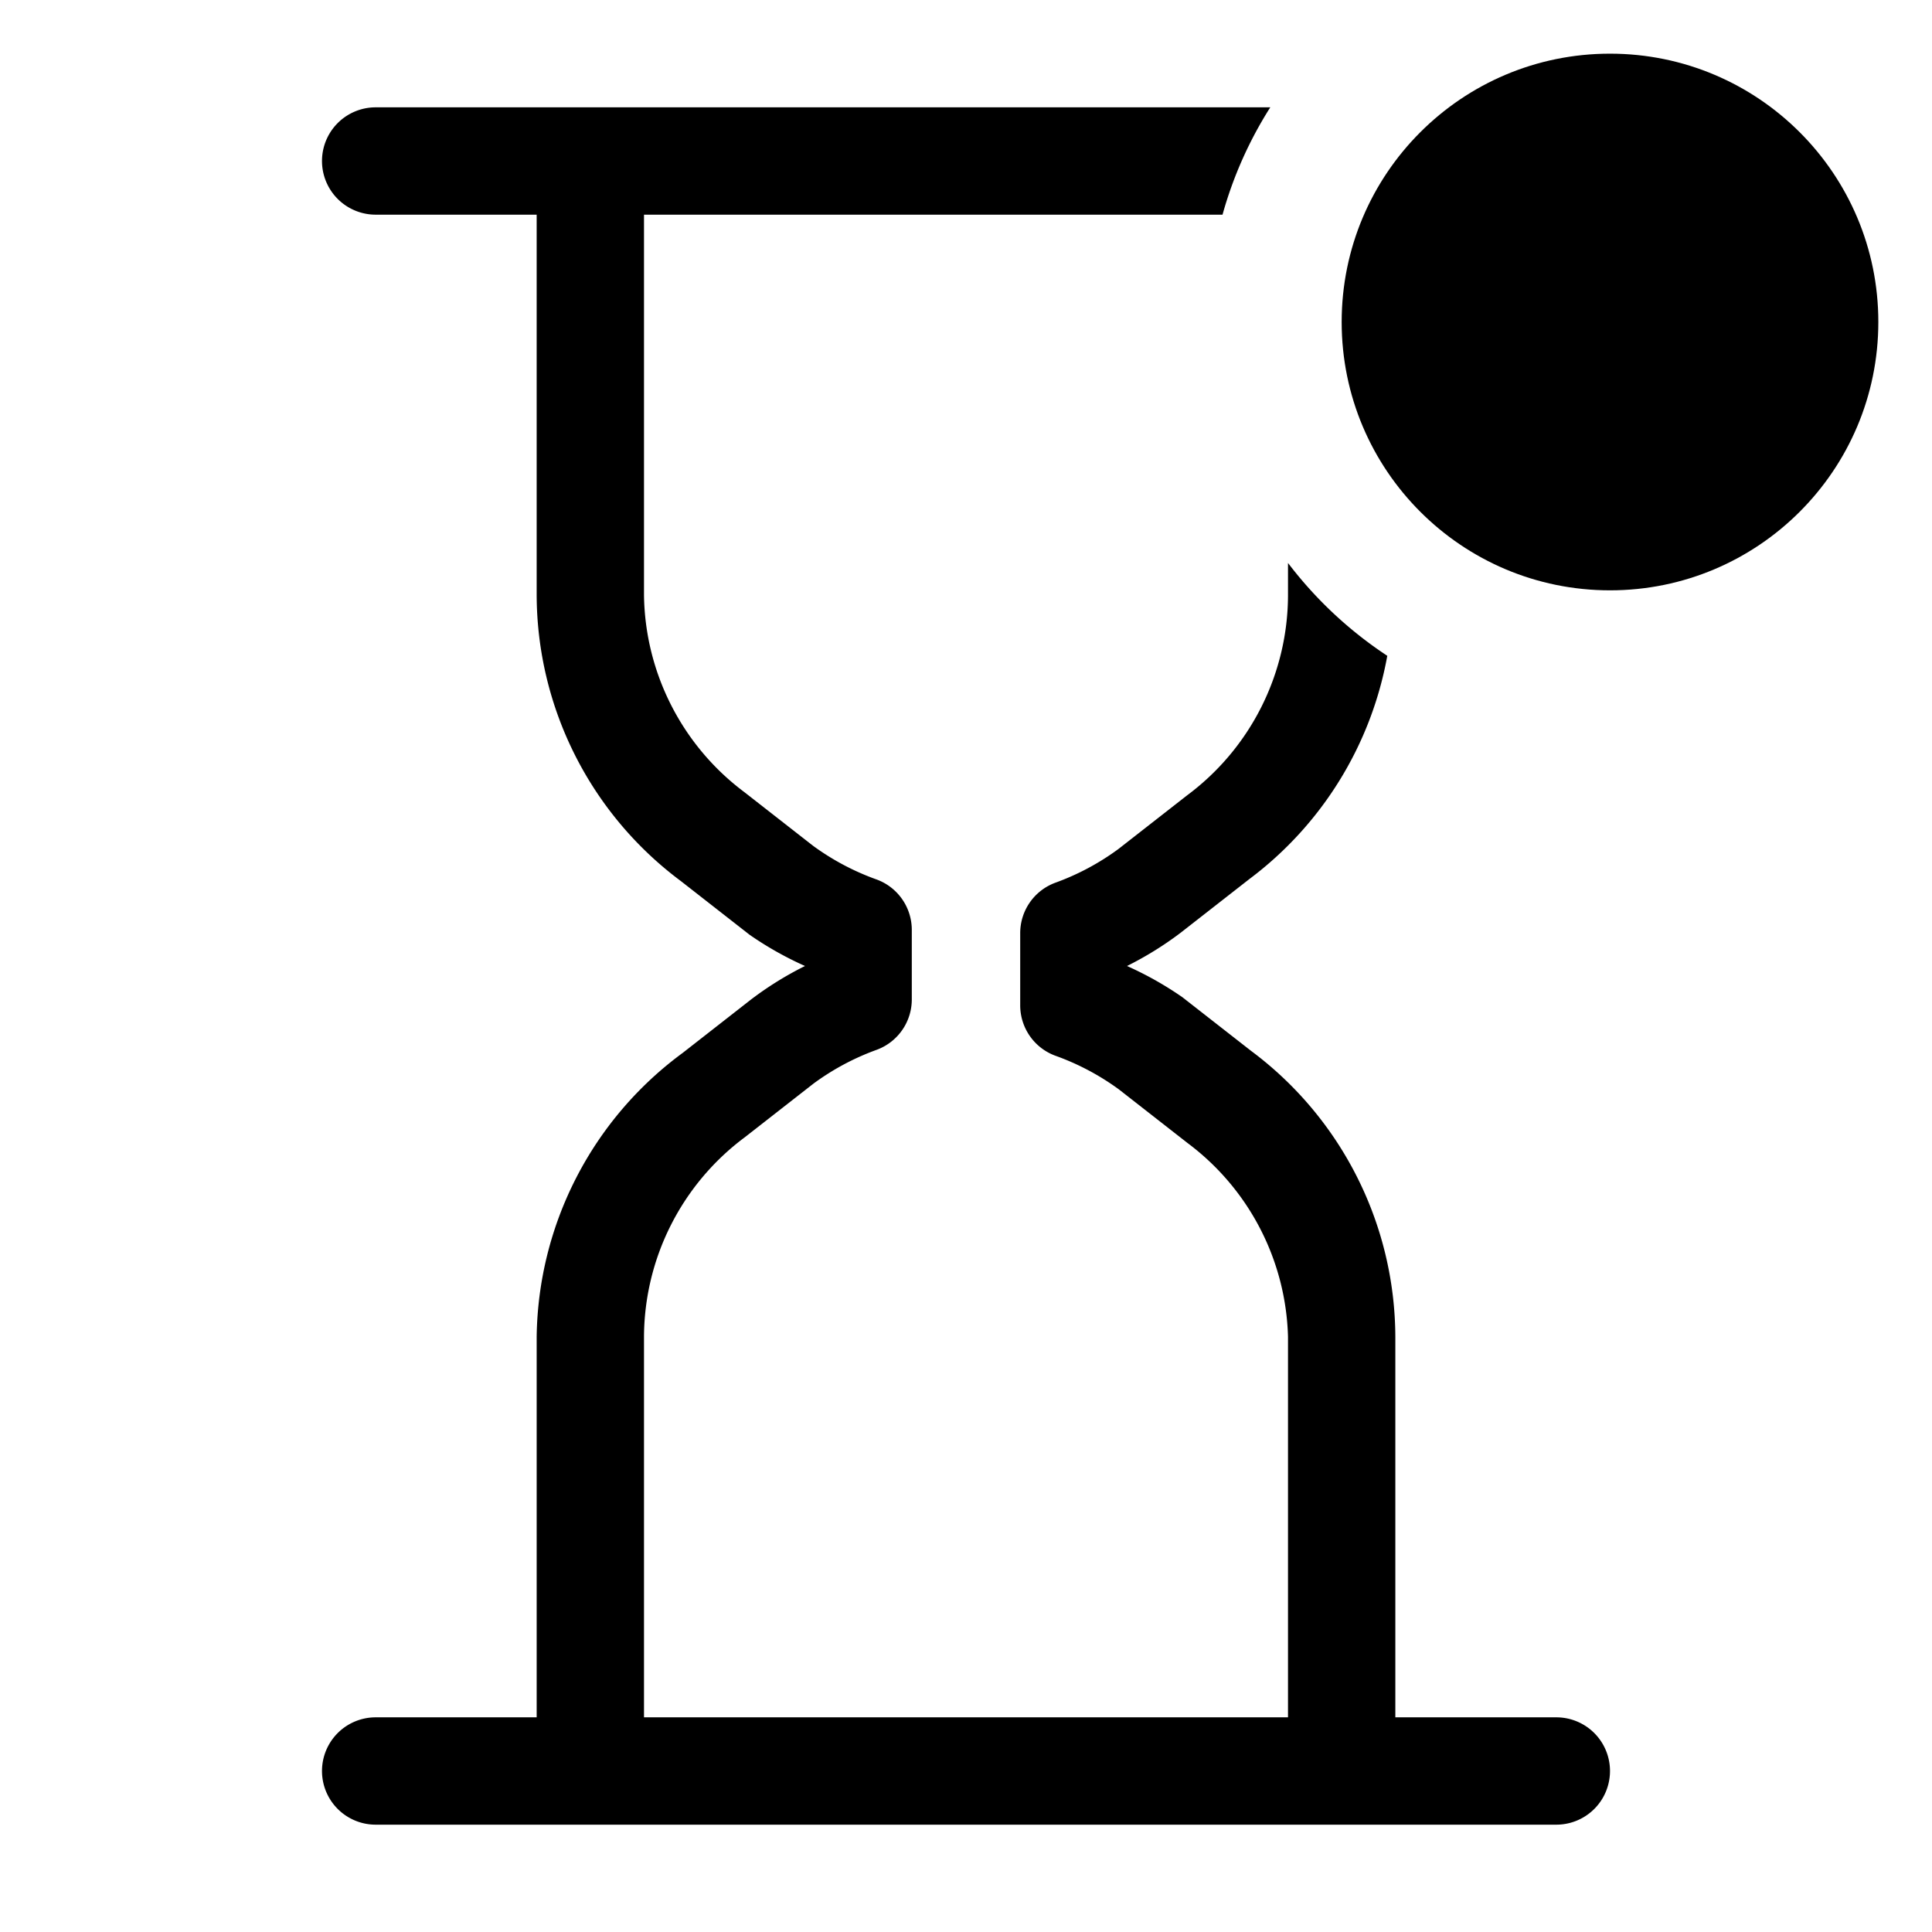
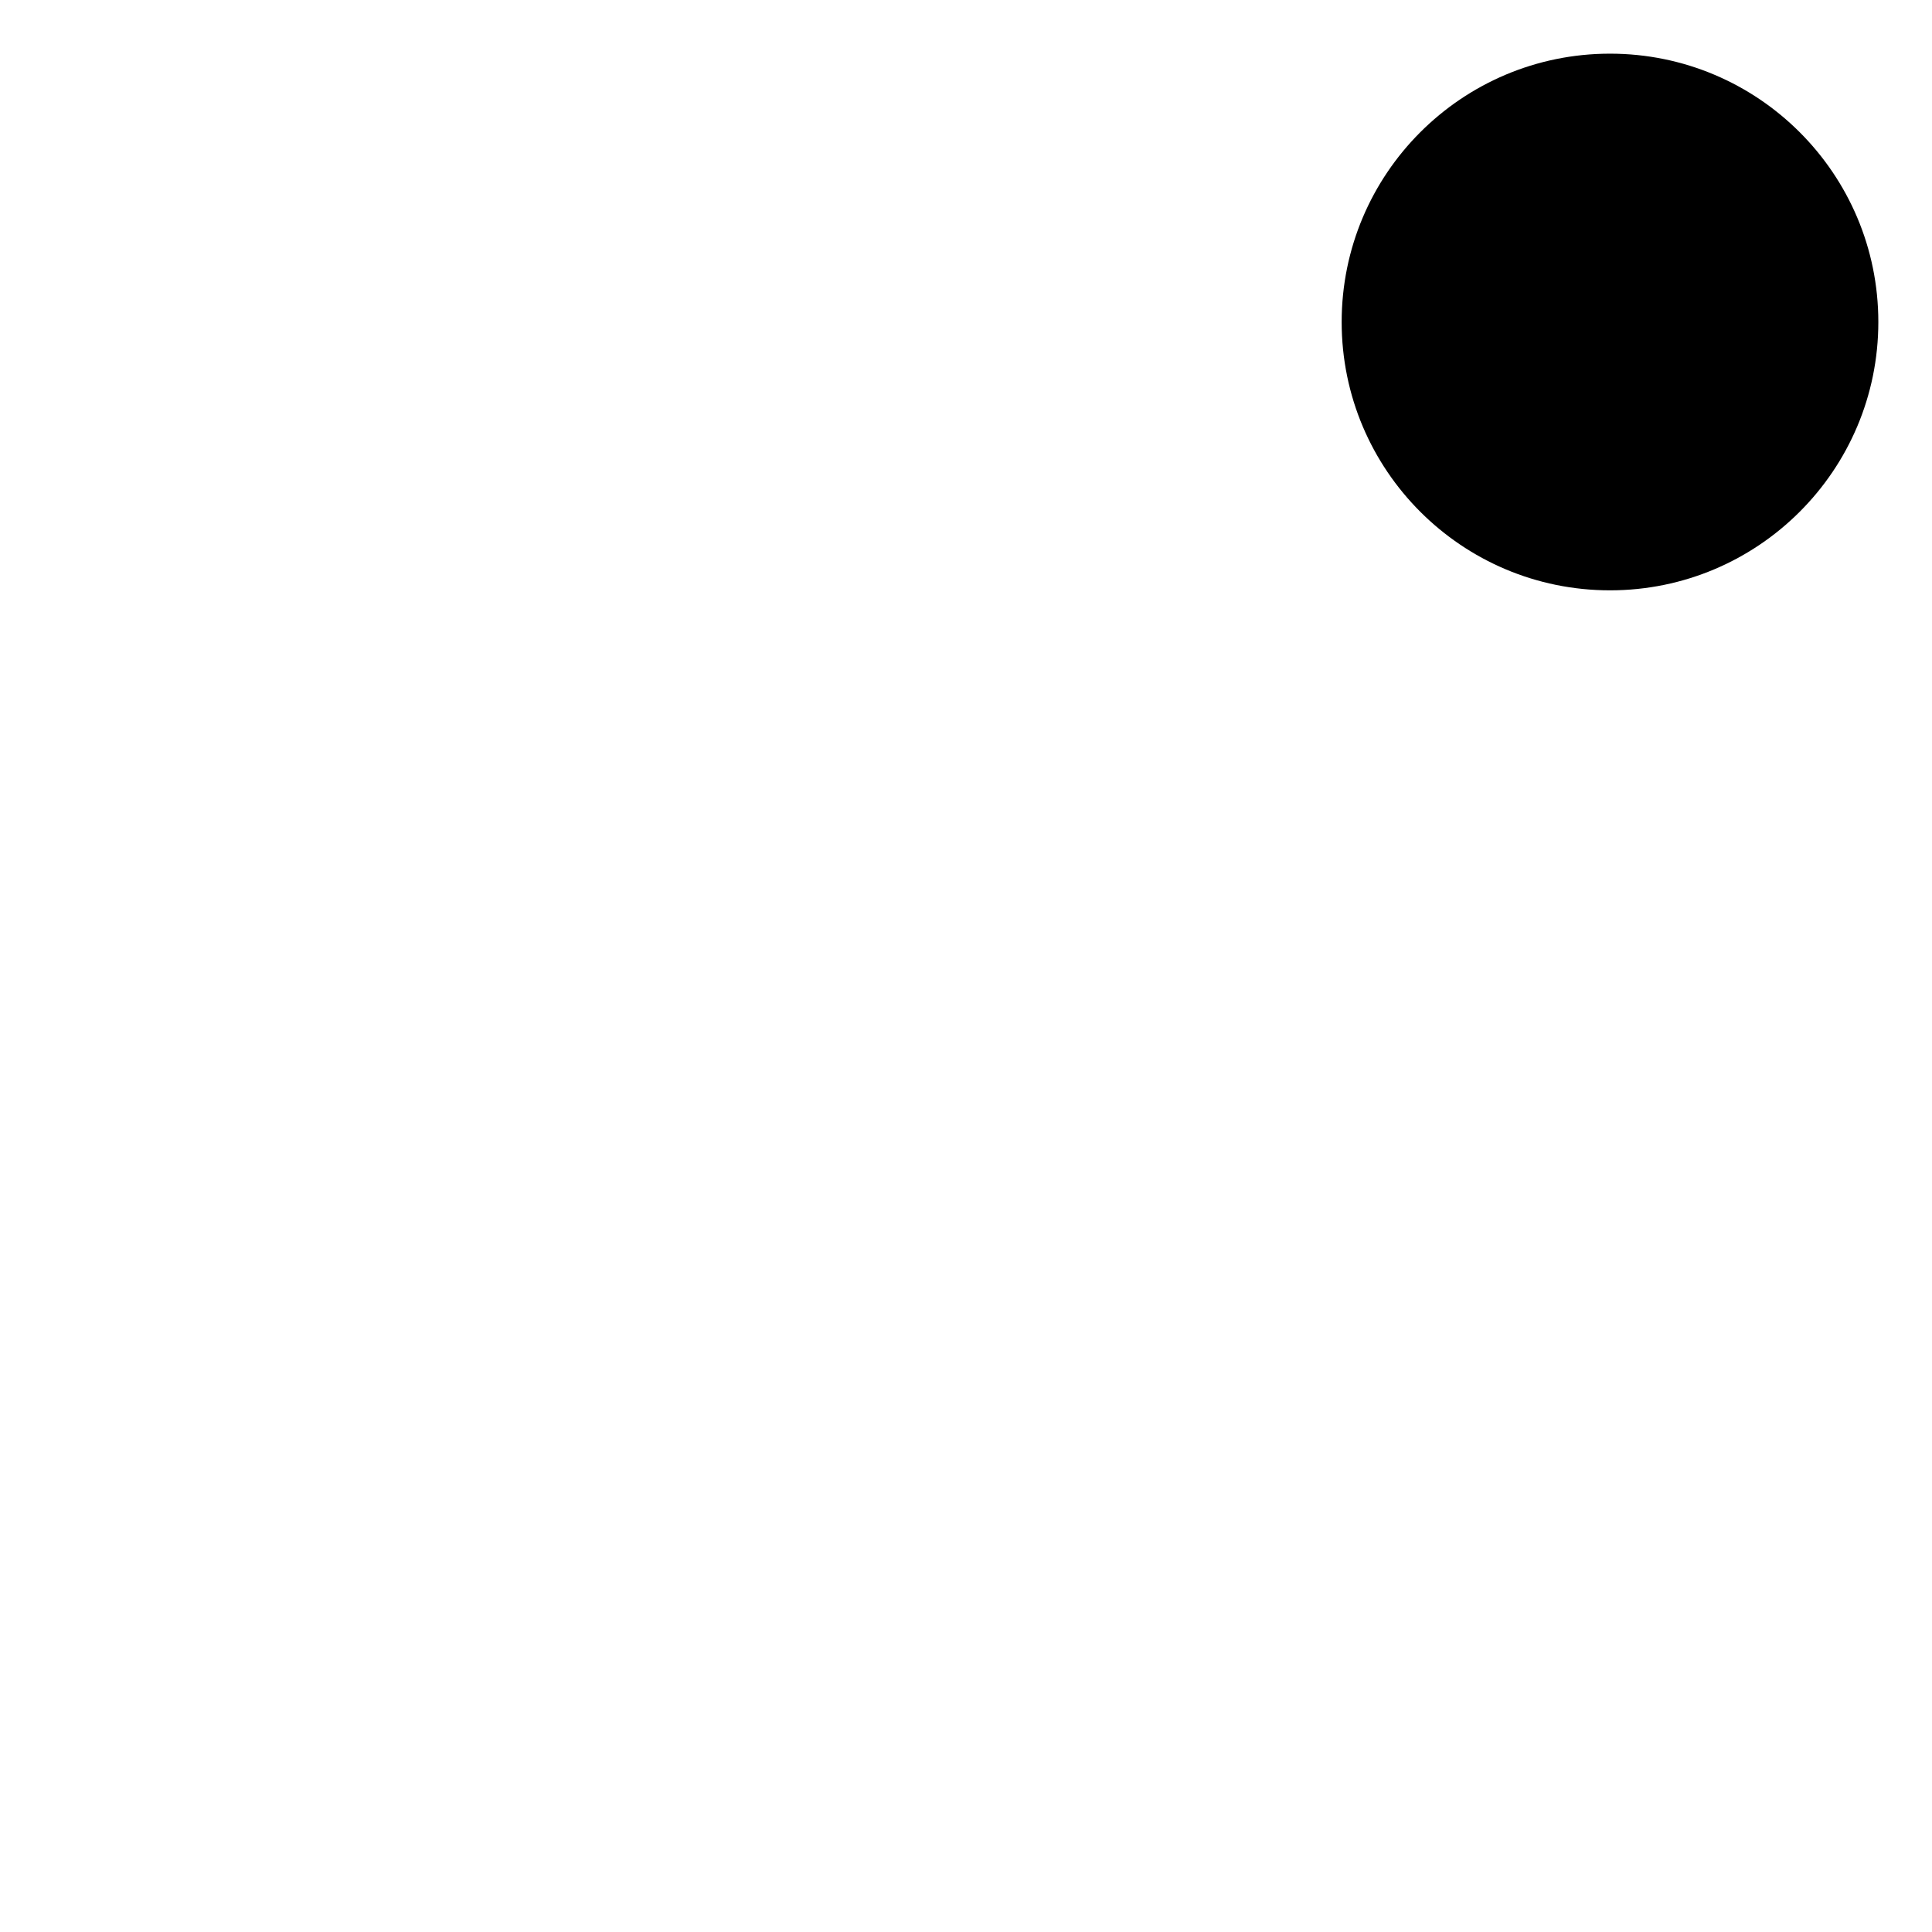
<svg xmlns="http://www.w3.org/2000/svg" width="800" height="800" viewBox="0 0 36 36">
-   <path fill="currentColor" d="M29 32h-3v-7.09a6.67 6.67 0 0 0-2.69-5.33l-1.28-1A6.36 6.36 0 0 0 21 18a6.29 6.29 0 0 0 1-.62l1.28-1a6.68 6.68 0 0 0 2.57-4.16A7.53 7.53 0 0 1 24 10.49v.61a4.66 4.66 0 0 1-1.88 3.72l-1.28 1a4.66 4.66 0 0 1-1.18.63a1 1 0 0 0-.65.94v1.34a1 1 0 0 0 .65.94a4.67 4.67 0 0 1 1.19.63l1.28 1A4.66 4.66 0 0 1 24 24.91V32H12v-7.09a4.66 4.66 0 0 1 1.88-3.72l1.28-1a4.66 4.66 0 0 1 1.18-.63a1 1 0 0 0 .65-.94v-1.29a1 1 0 0 0-.65-.94a4.67 4.67 0 0 1-1.19-.63l-1.28-1A4.66 4.66 0 0 1 12 11.09V4h10.78a7.45 7.45 0 0 1 .89-2H7a1 1 0 0 0 0 2h3v7.09a6.67 6.67 0 0 0 2.69 5.33l1.28 1A6.36 6.36 0 0 0 15 18a6.27 6.27 0 0 0-1 .62l-1.28 1A6.67 6.67 0 0 0 10 24.91V32H7a1 1 0 0 0 0 2h22a1 1 0 0 0 0-2" class="clr-i-outline--badged clr-i-outline-path-1--badged" />
  <circle cx="30" cy="6" r="5" fill="currentColor" class="clr-i-outline--badged clr-i-outline-path-2--badged clr-i-badge" />
  <path fill="none" d="M0 0h36v36H0z" />
</svg>